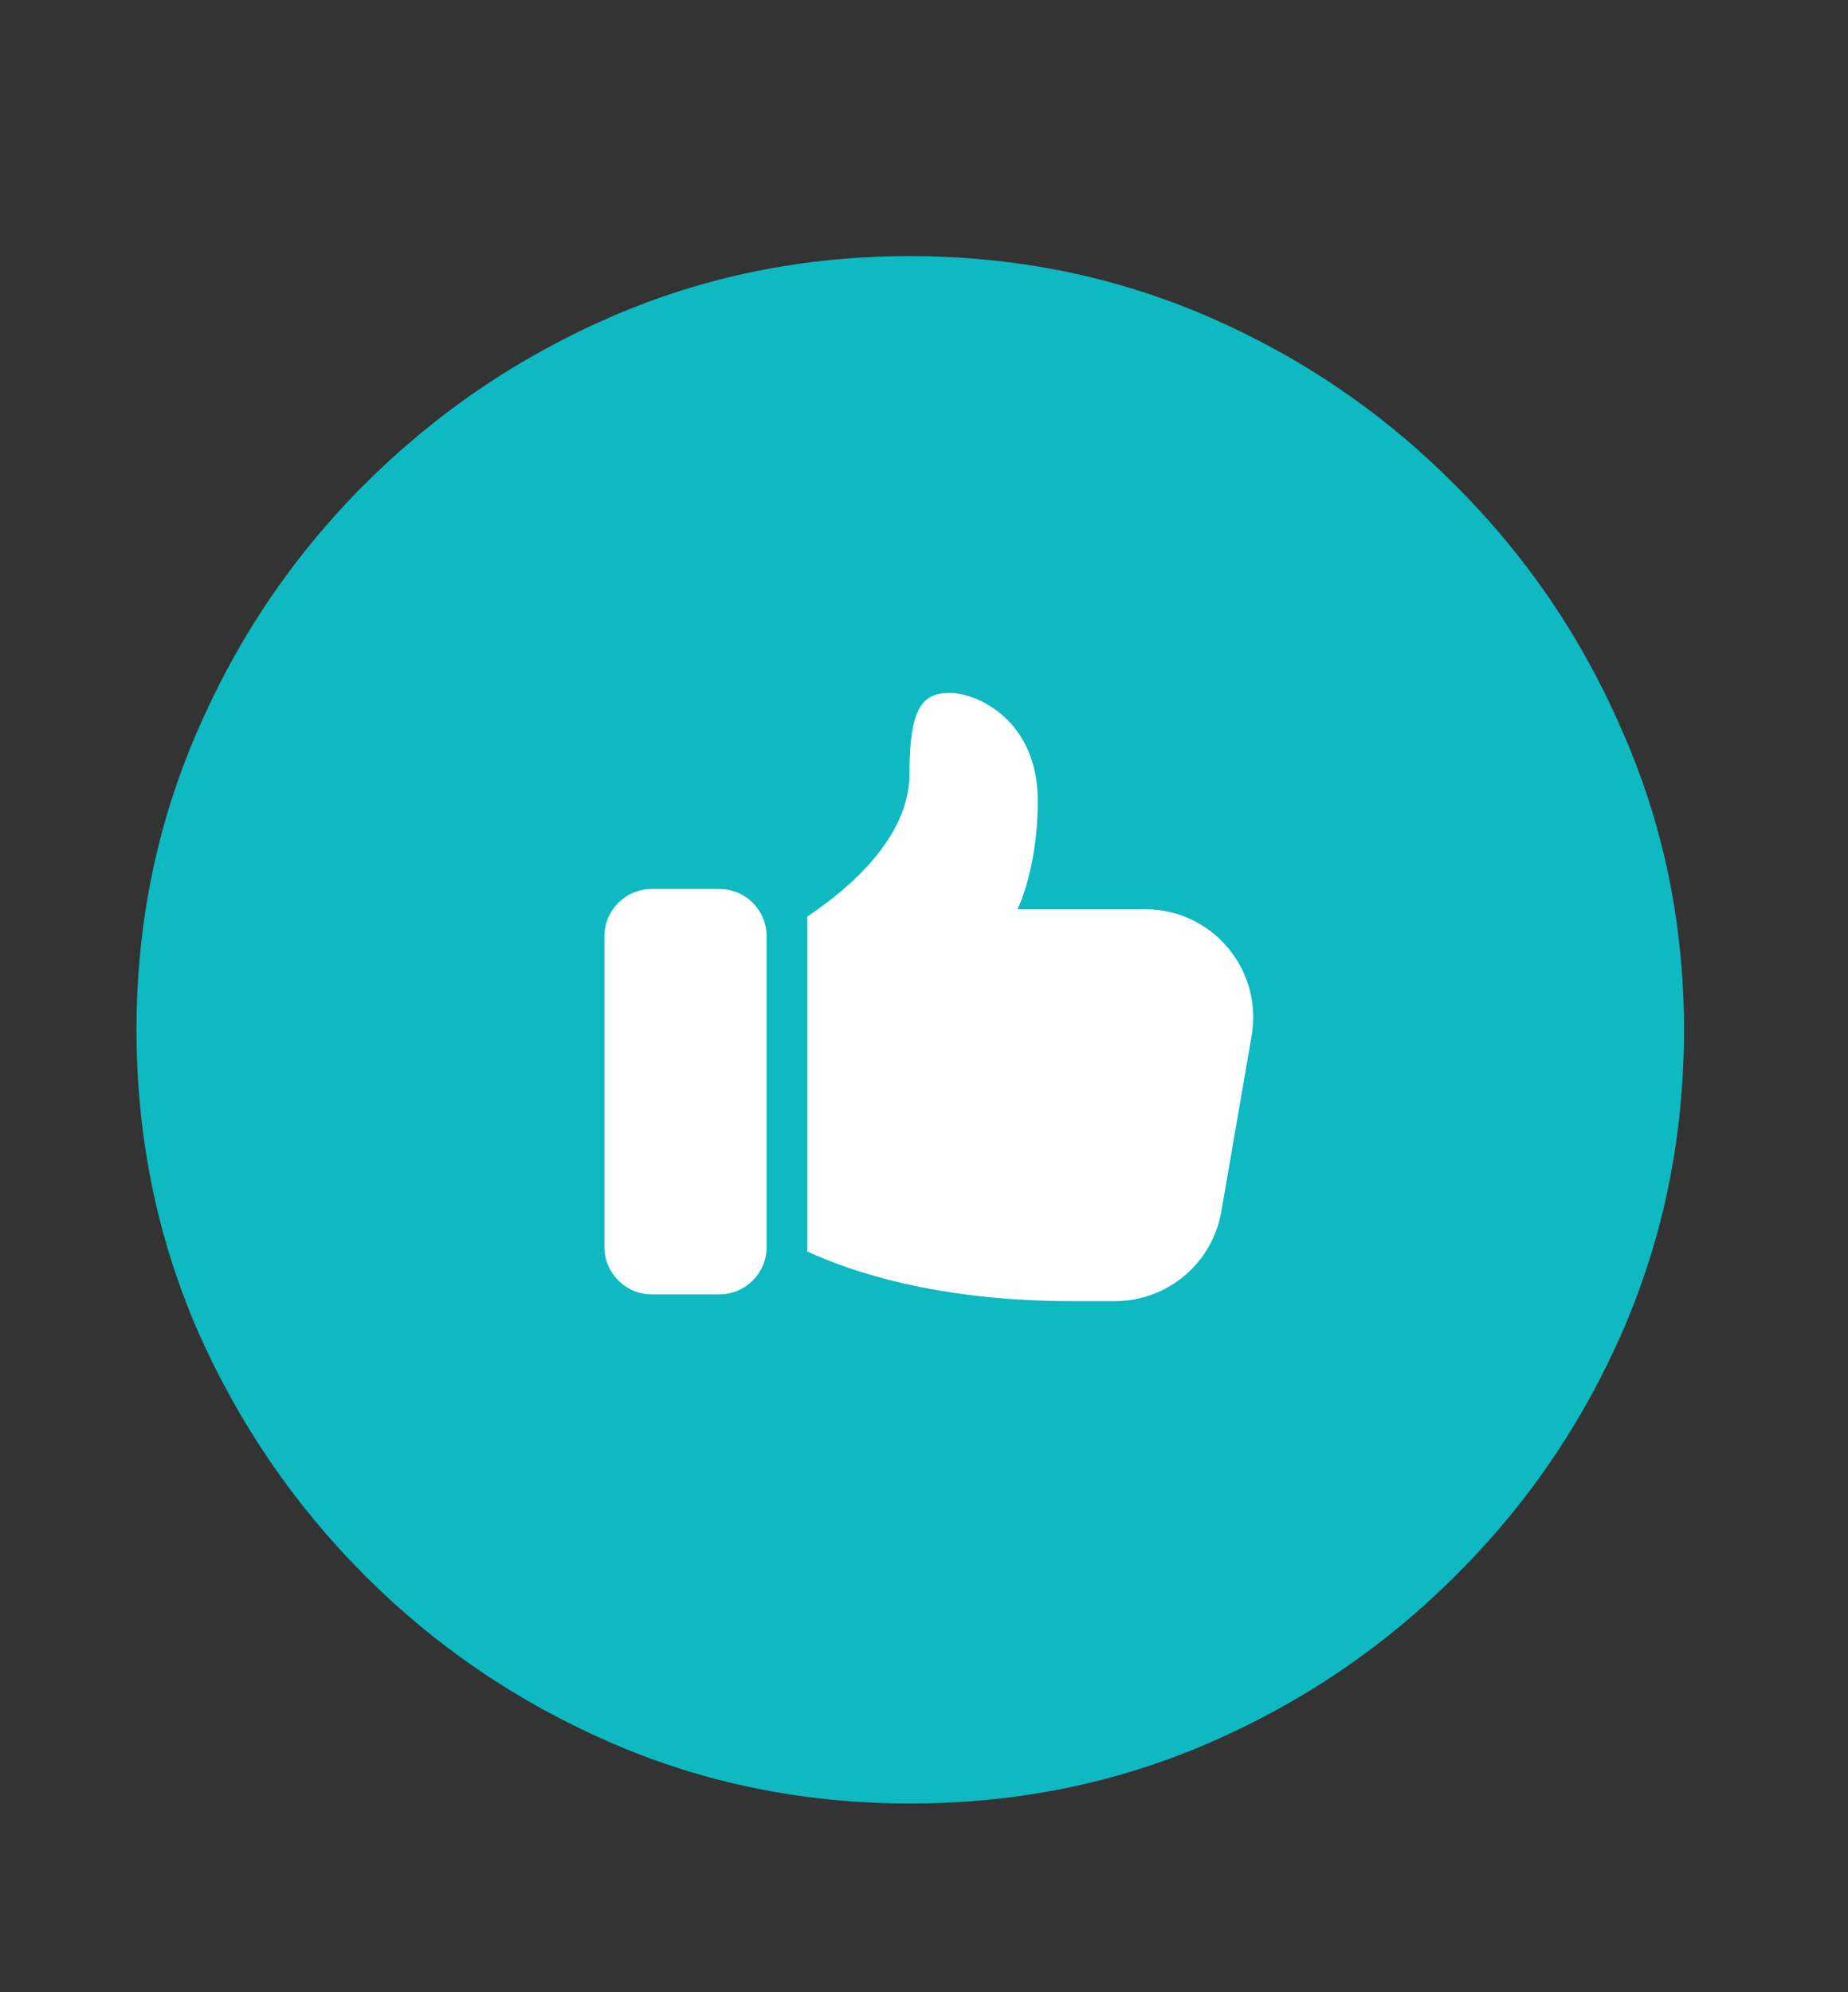
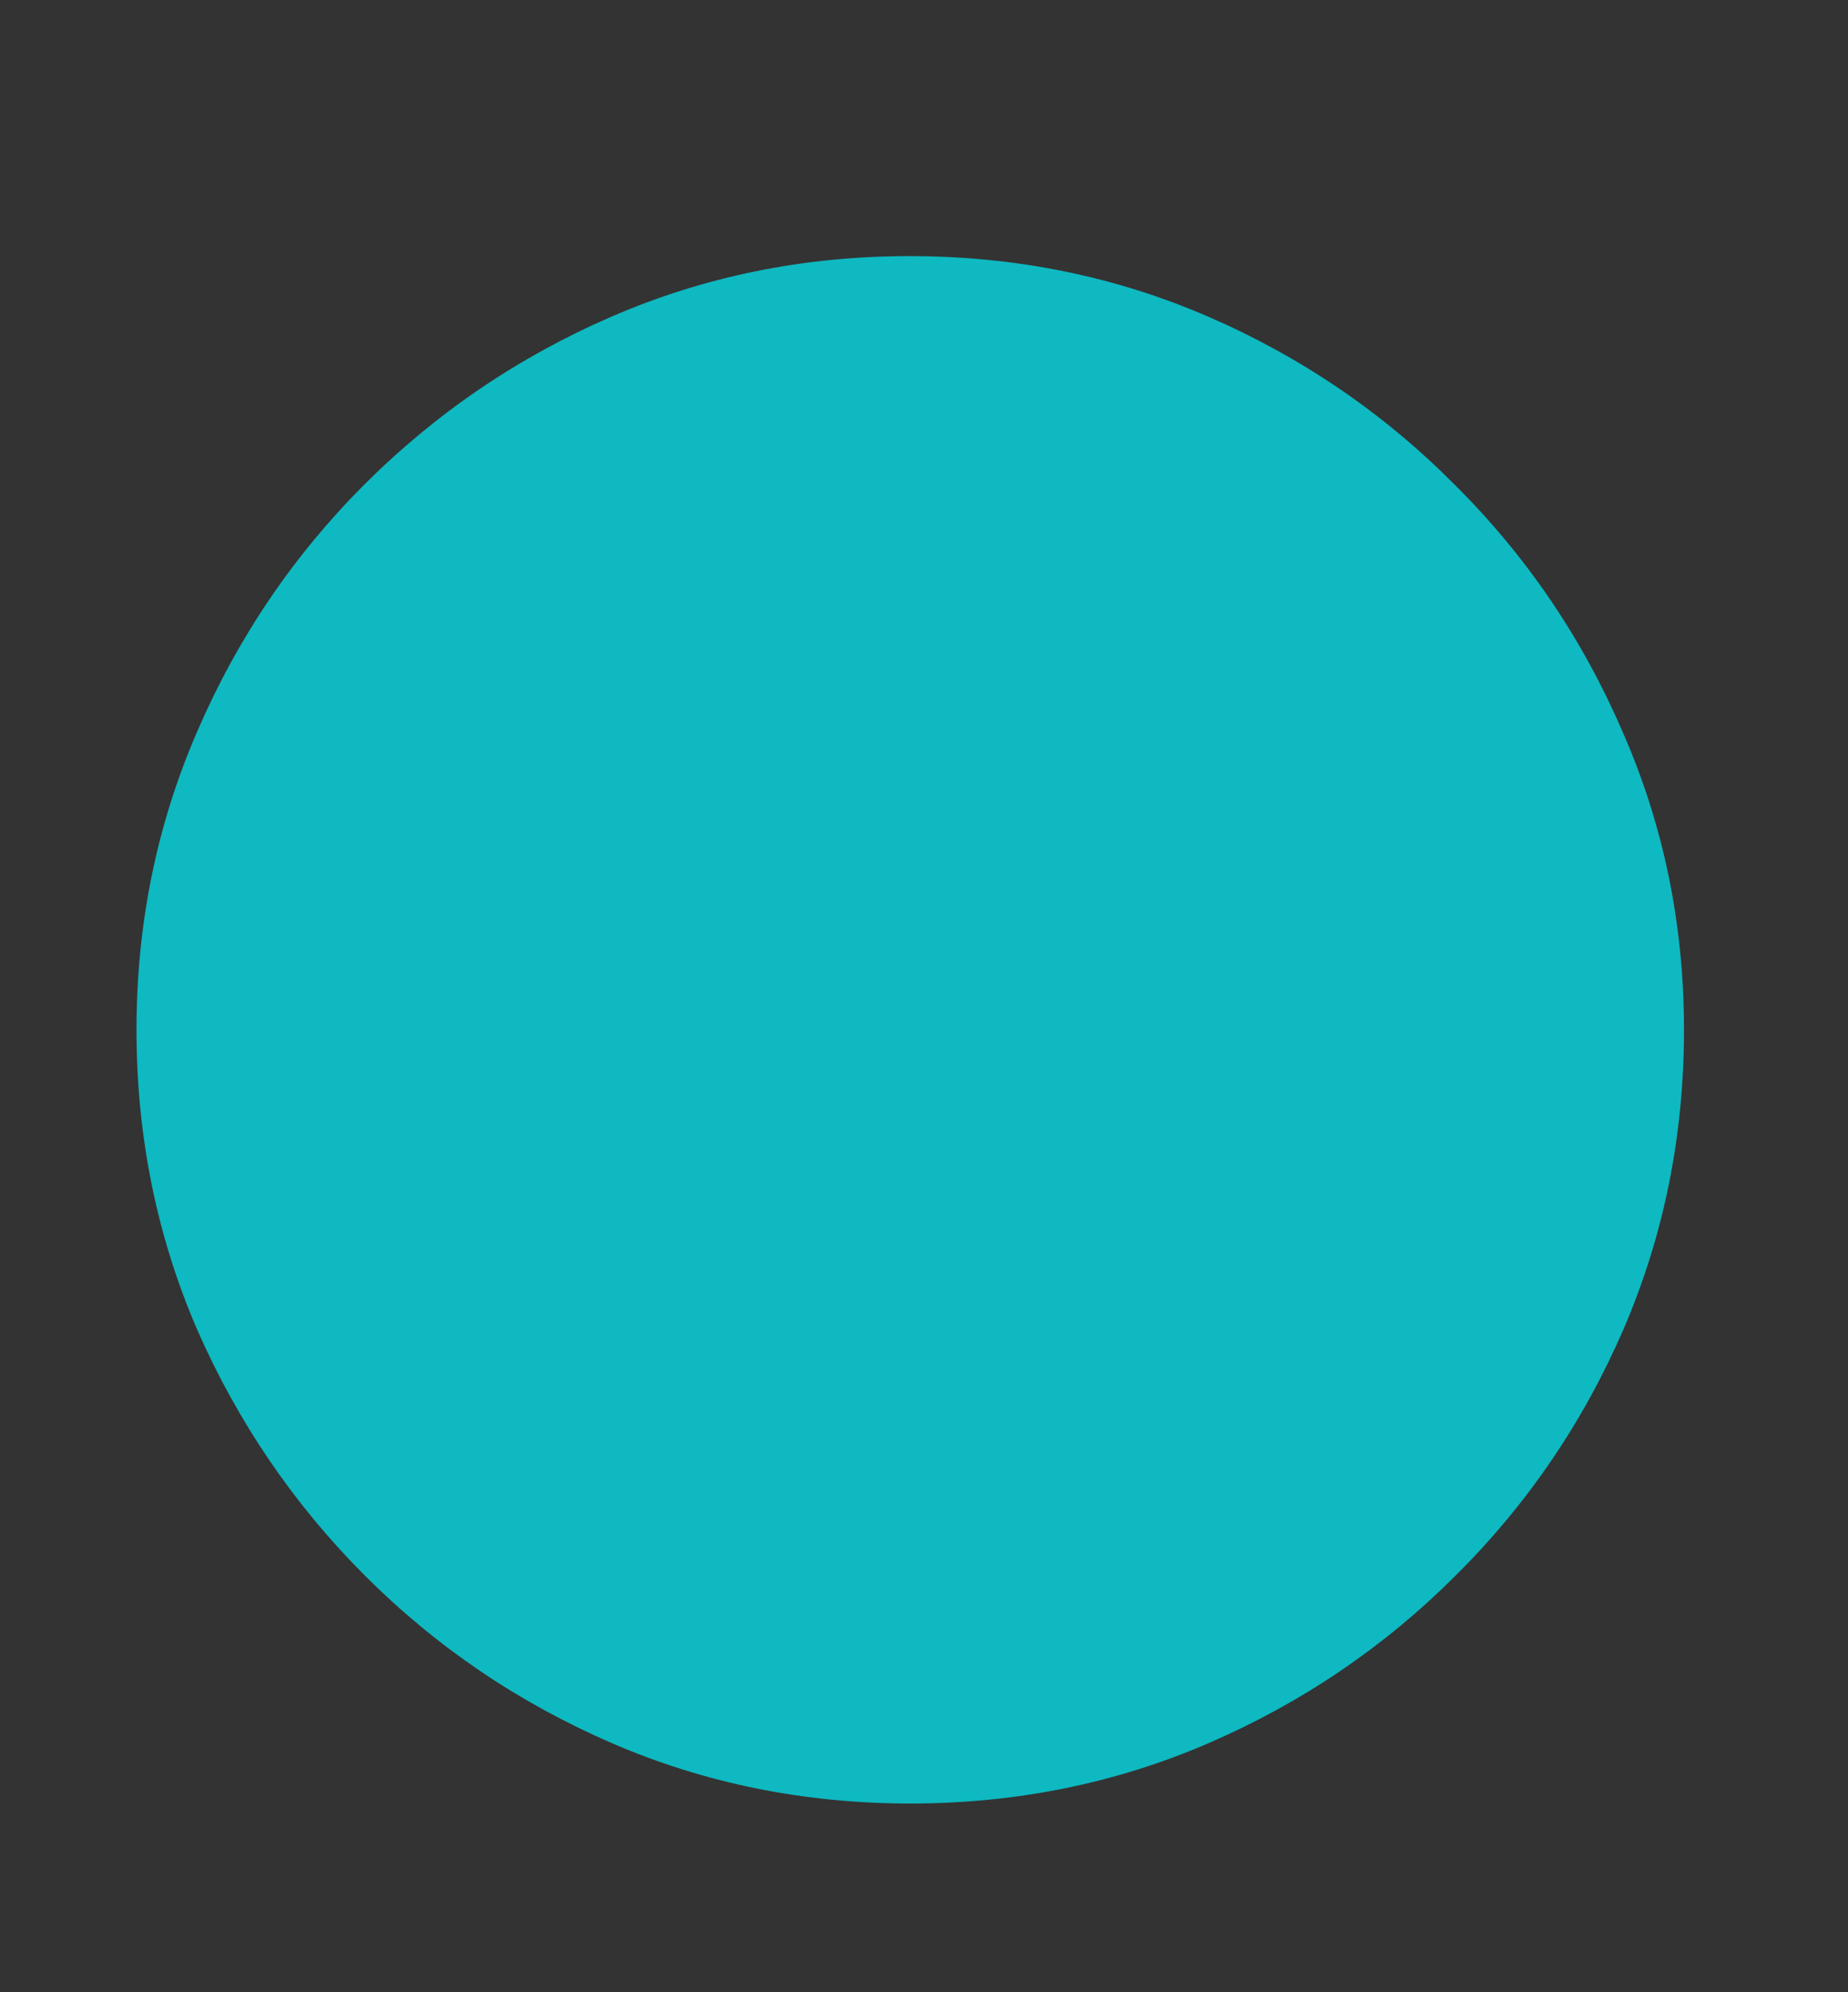
<svg xmlns="http://www.w3.org/2000/svg" width="64" height="69" viewBox="0 0 64 69" fill="none">
  <rect x="0" y="0" width="64" height="69" fill="#333333" stroke="none" />
-   <path d="M31.524 62.464C35.197 62.464 38.647 61.764 41.873 60.366C45.099 58.967 47.943 57.037 50.404 54.576C52.885 52.114 54.824 49.27 56.222 46.044C57.621 42.8 58.32 39.341 58.32 35.667C58.32 32.012 57.612 28.572 56.194 25.346C54.796 22.101 52.857 19.248 50.377 16.786C47.915 14.306 45.071 12.367 41.845 10.968C38.619 9.57 35.169 8.87 31.496 8.87C27.841 8.87 24.4 9.57 21.174 10.968C17.948 12.367 15.095 14.306 12.615 16.786C10.154 19.248 8.224 22.101 6.825 25.346C5.426 28.572 4.727 32.012 4.727 35.667C4.727 39.341 5.426 42.8 6.825 46.044C8.242 49.27 10.182 52.114 12.643 54.576C15.104 57.037 17.948 58.967 21.174 60.366C24.4 61.764 27.85 62.464 31.524 62.464Z" fill="#0EB9C1" />
-   <path d="M22.572 44.83H24.912C25.816 44.83 26.55 44.096 26.55 43.192V32.426C26.55 31.522 25.816 30.788 24.912 30.788H22.572C21.668 30.788 20.933 31.522 20.933 32.426V43.192C20.933 44.096 21.668 44.83 22.572 44.83Z" fill="white" />
-   <path d="M32.899 24C31.963 24 31.495 24.468 31.495 26.809C31.495 29.033 29.34 30.823 27.955 31.745V43.343C29.454 44.036 32.454 45.064 37.112 45.064H38.61C40.435 45.064 41.989 43.754 42.298 41.956L43.347 35.871C43.74 33.577 41.98 31.49 39.658 31.49H35.239C35.239 31.49 35.941 30.085 35.941 27.745C35.941 24.936 33.835 24 32.899 24Z" fill="white" />
+   <path d="M31.524 62.464C35.197 62.464 38.647 61.764 41.873 60.366C45.099 58.967 47.943 57.037 50.404 54.576C52.885 52.114 54.824 49.27 56.222 46.044C57.621 42.8 58.32 39.341 58.32 35.667C58.32 32.012 57.612 28.572 56.194 25.346C54.796 22.101 52.857 19.248 50.377 16.786C47.915 14.306 45.071 12.367 41.845 10.968C38.619 9.57 35.169 8.87 31.496 8.87C27.841 8.87 24.4 9.57 21.174 10.968C17.948 12.367 15.095 14.306 12.615 16.786C10.154 19.248 8.224 22.101 6.825 25.346C5.426 28.572 4.727 32.012 4.727 35.667C4.727 39.341 5.426 42.8 6.825 46.044C8.242 49.27 10.182 52.114 12.643 54.576C15.104 57.037 17.948 58.967 21.174 60.366C24.4 61.764 27.85 62.464 31.524 62.464" fill="#0EB9C1" />
</svg>